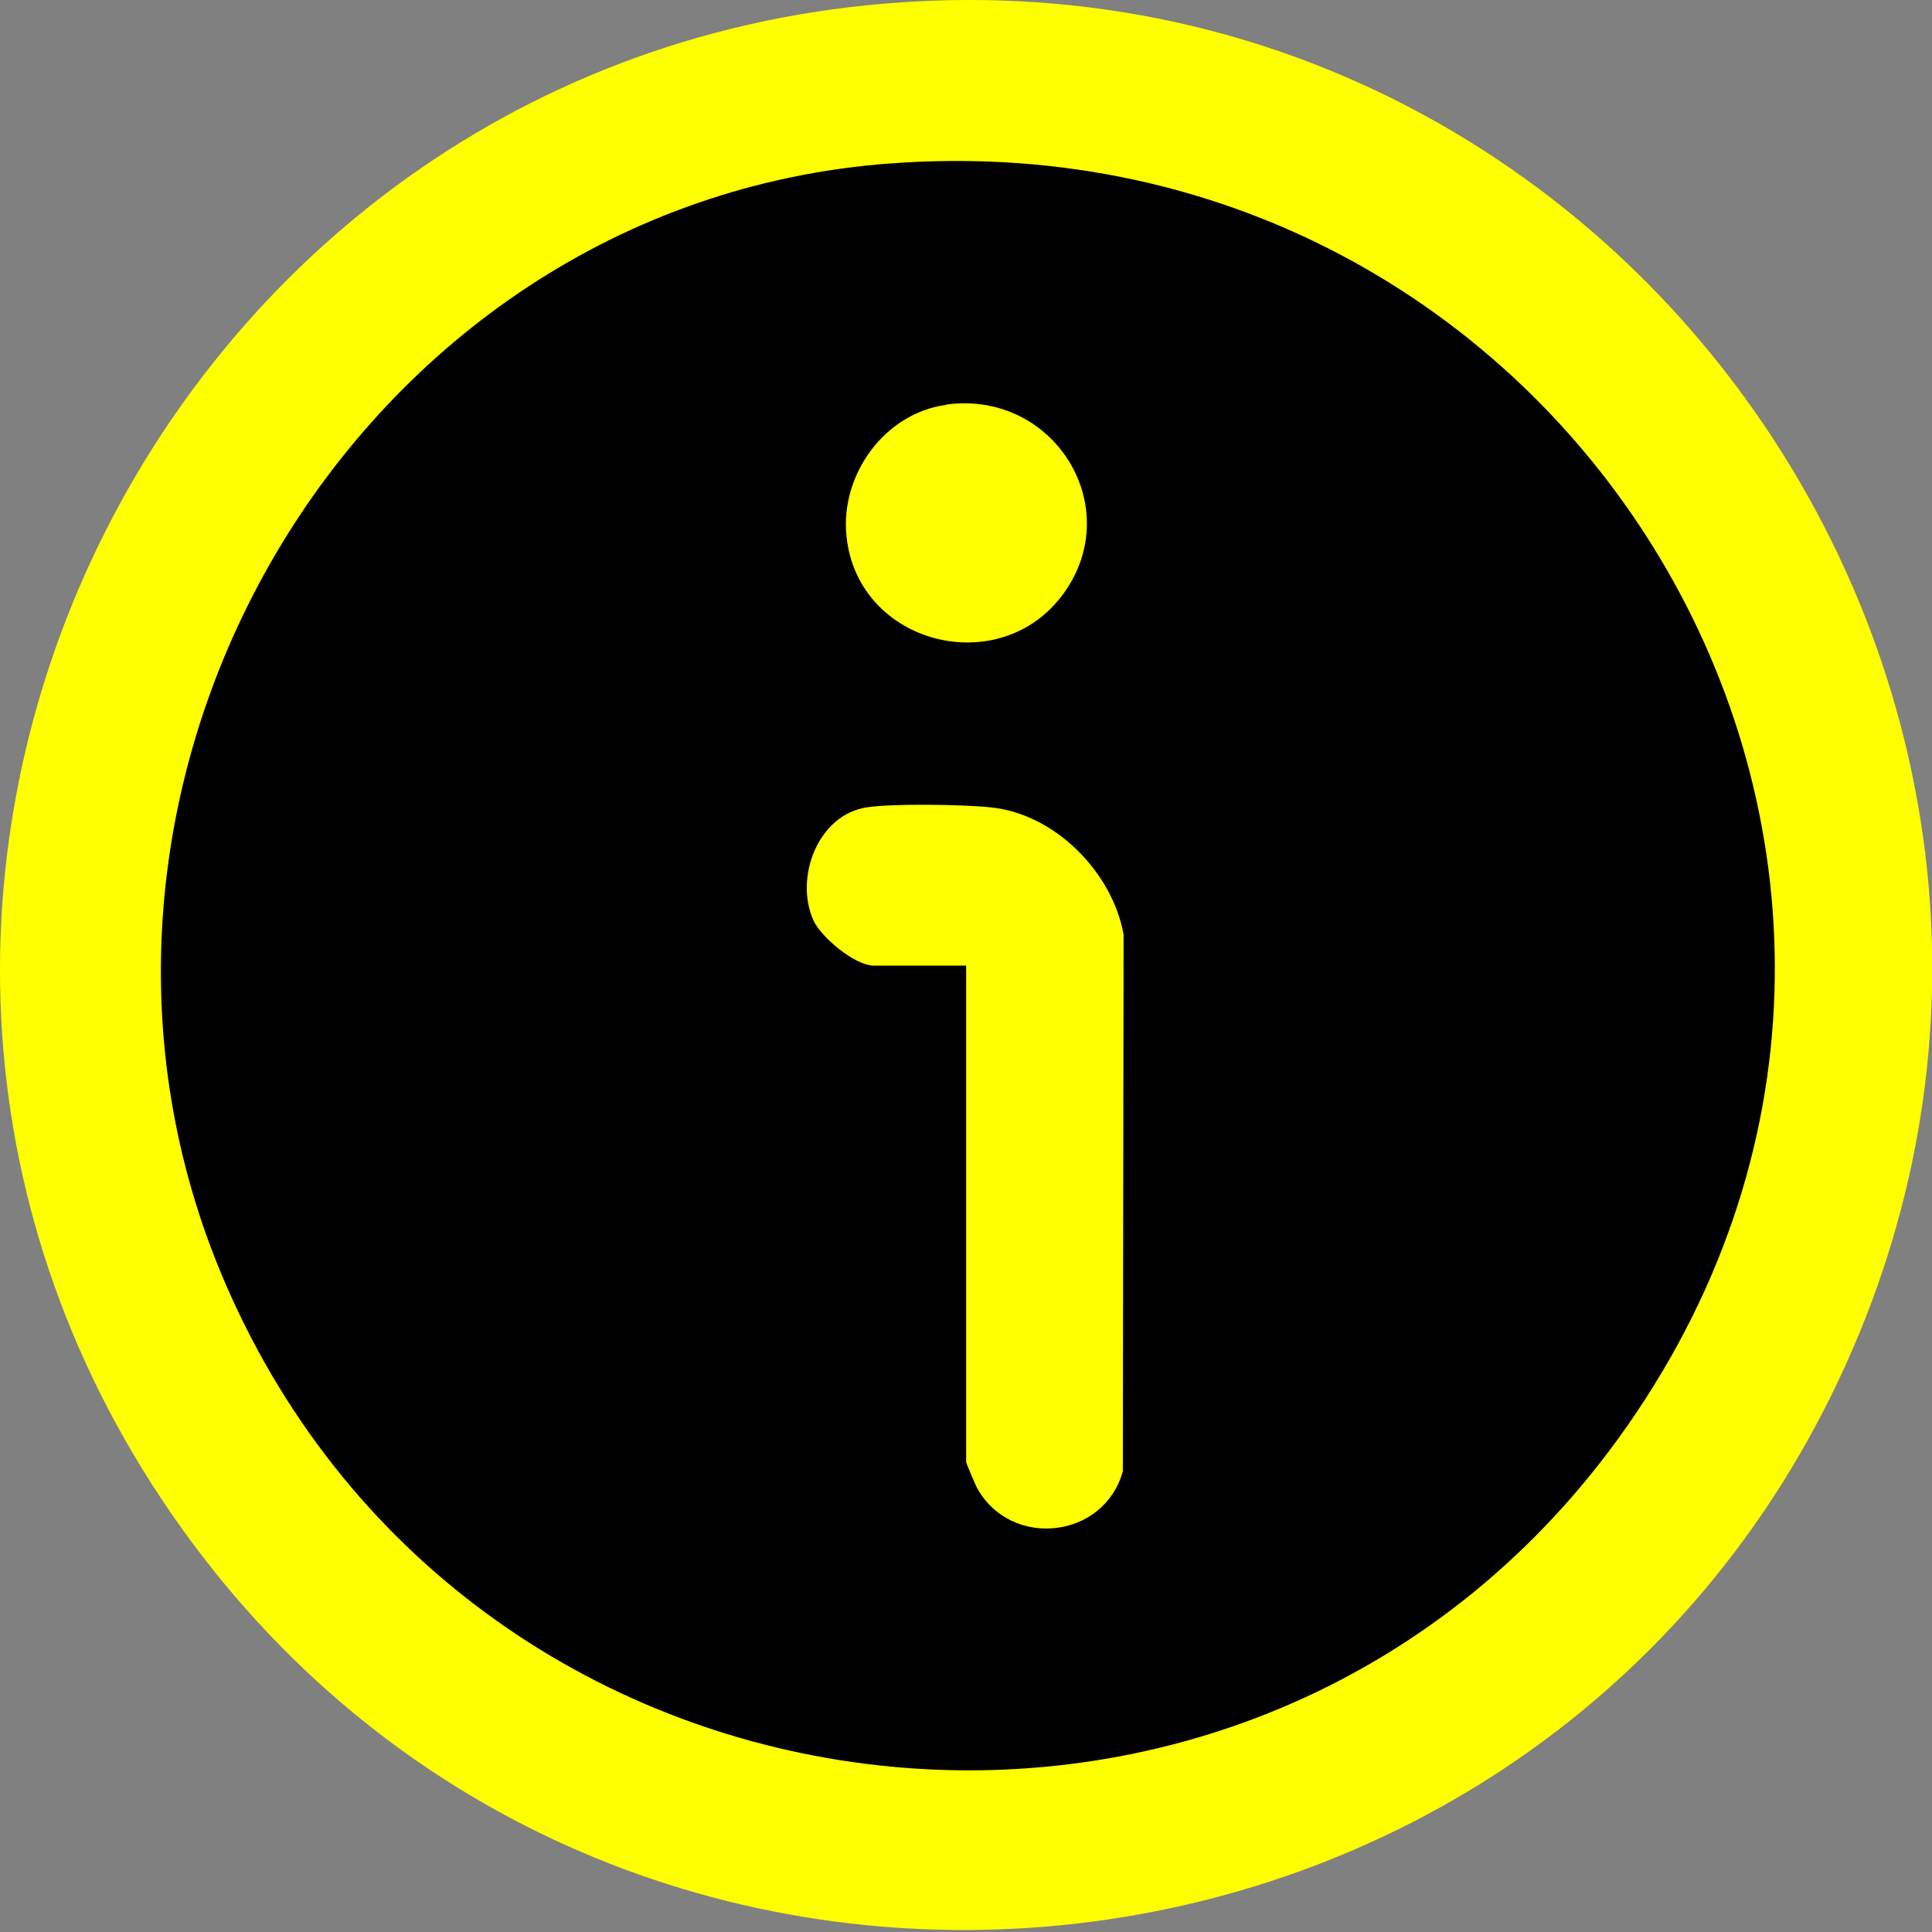
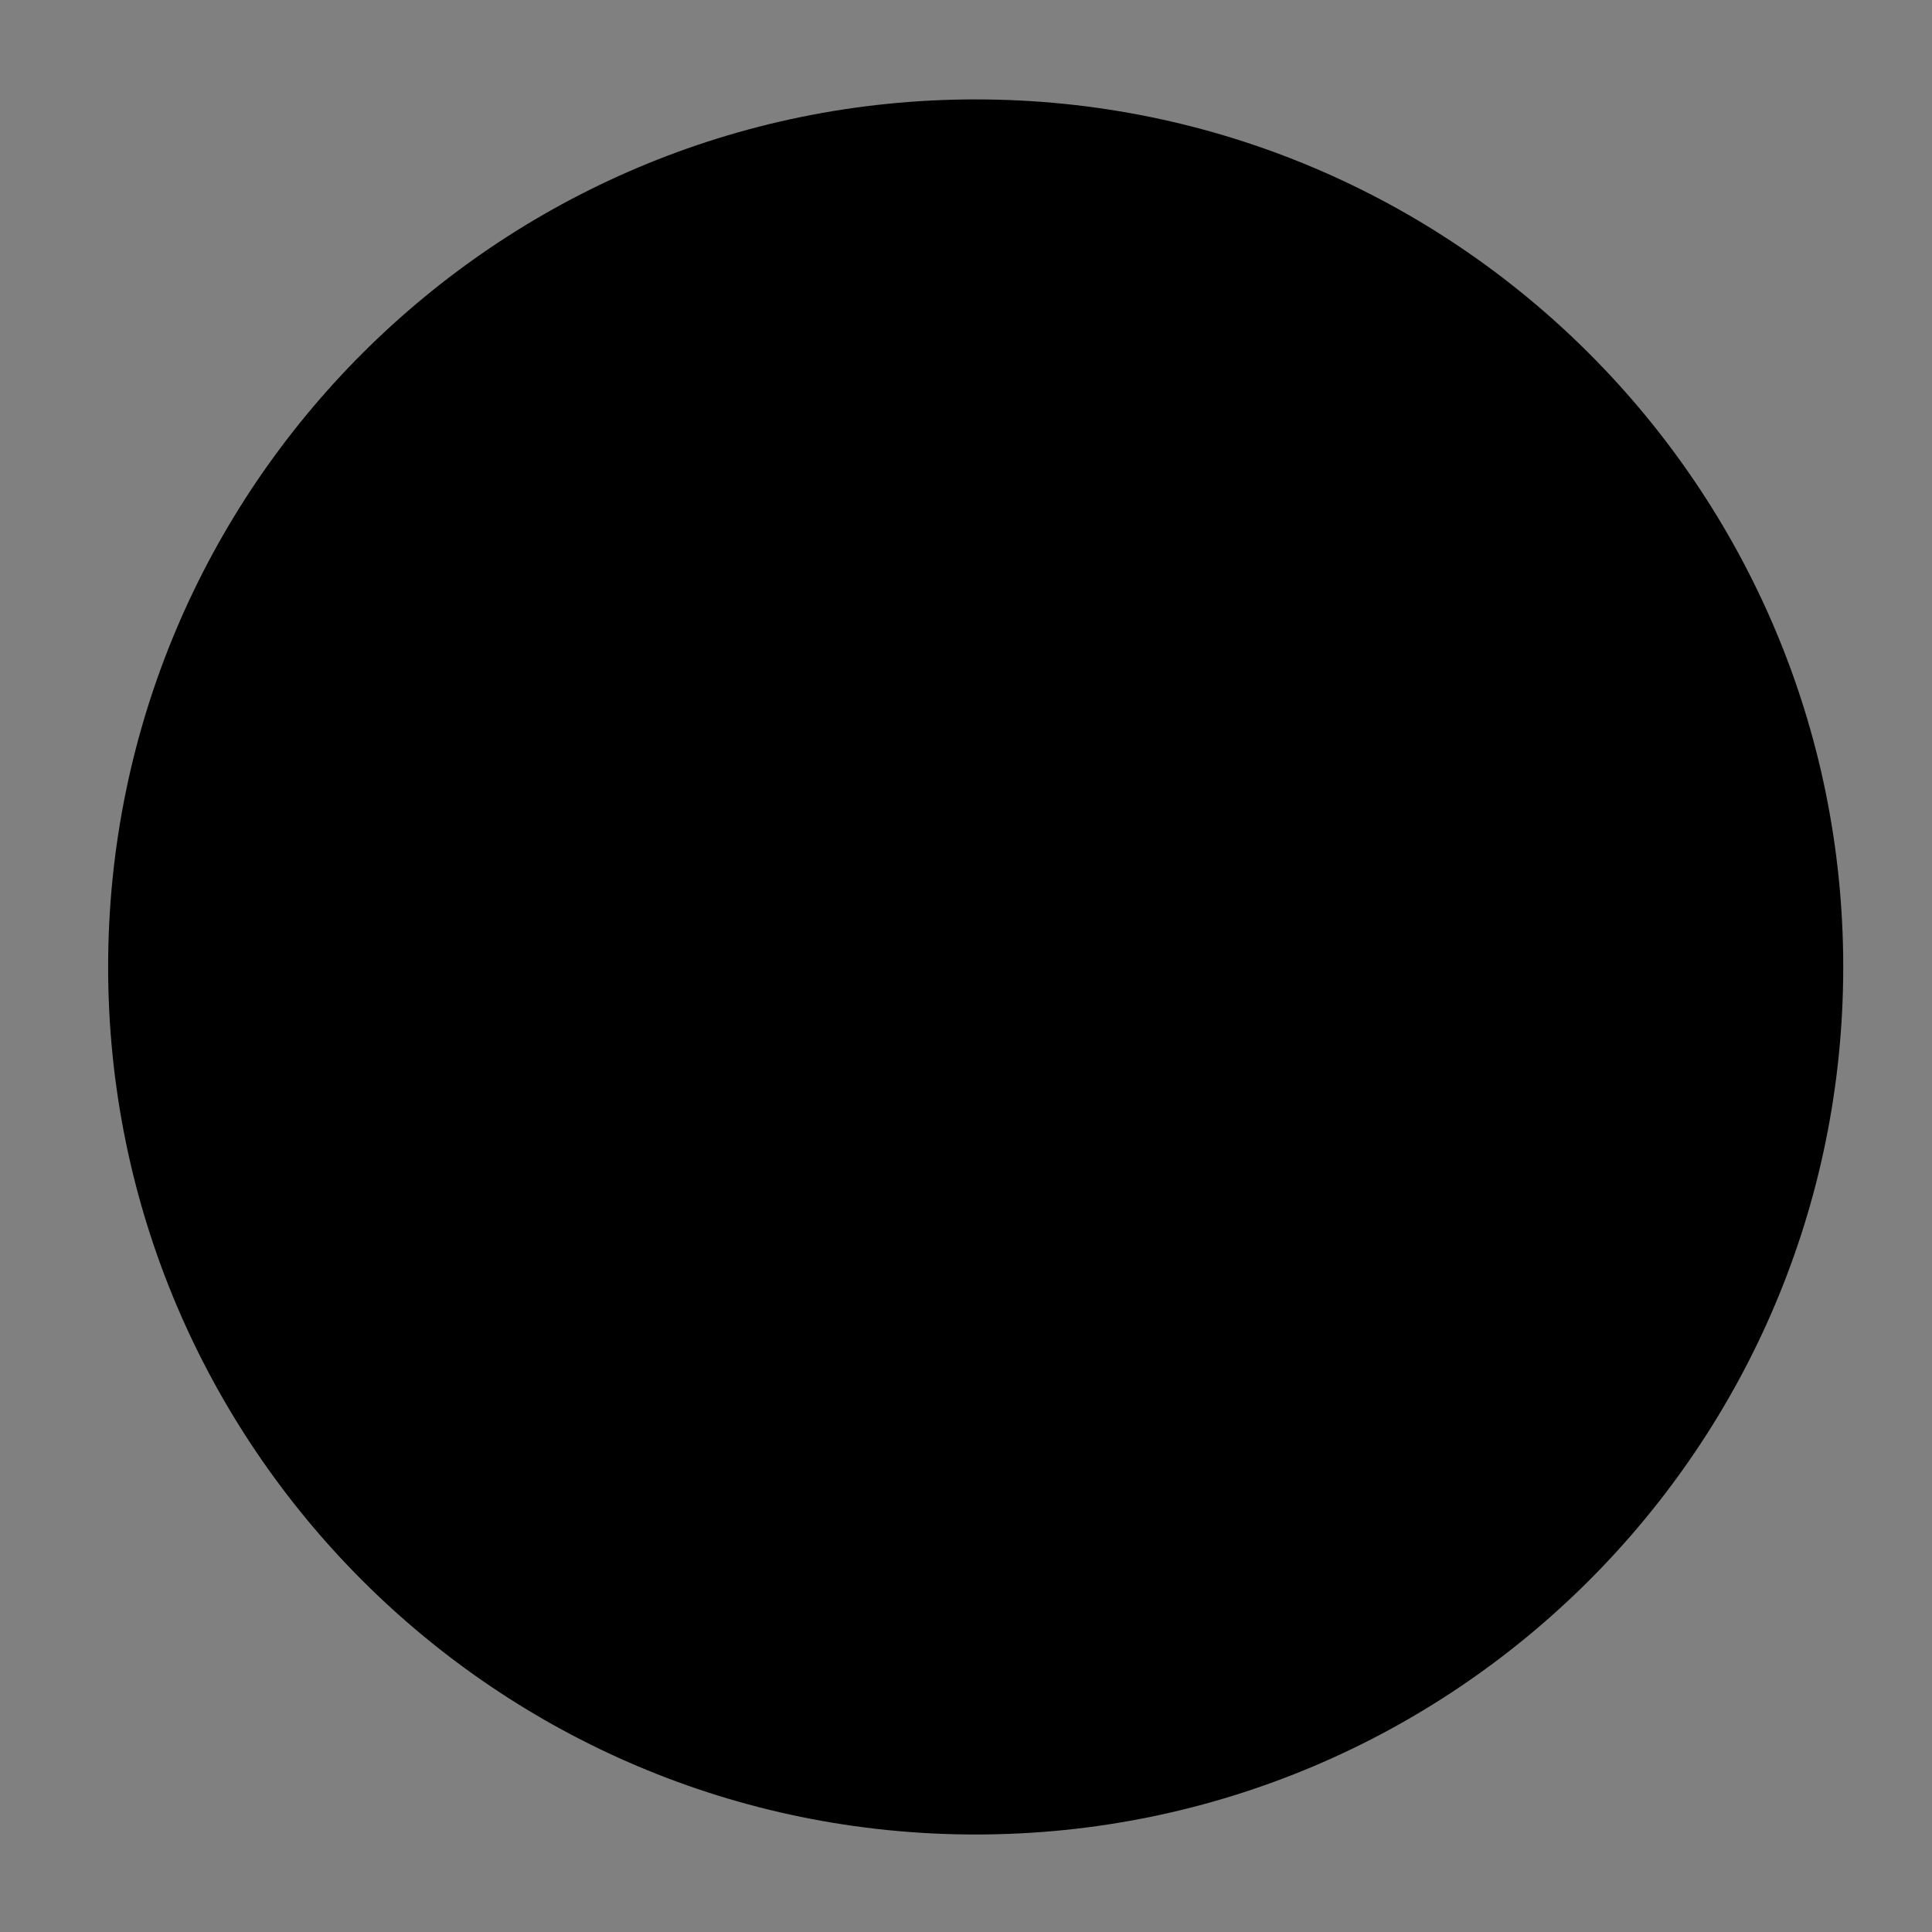
<svg xmlns="http://www.w3.org/2000/svg" width="73" height="73" viewBox="0 0 73 73" fill="none">
  <rect x="0" y="0" width="73" height="73" fill="#808080" stroke="none" />
  <path d="M36.866 69.316C54.97 69.316 69.646 54.64 69.646 36.536C69.646 18.432 54.97 3.756 36.866 3.756C18.762 3.756 4.086 18.432 4.086 36.536C4.086 54.64 18.762 69.316 36.866 69.316Z" fill="black" />
-   <path d="M34.766 0.046C61.846 -1.294 80.946 26.756 69.746 51.556C58.246 77.006 23.196 80.526 6.886 57.776C-9.994 34.236 6.016 1.466 34.766 0.046ZM33.626 6.176C13.266 7.696 0.426 29.916 8.546 48.566C17.926 70.116 47.296 73.446 61.146 54.356C76.616 33.016 59.746 4.226 33.636 6.176H33.626Z" fill="#FFFF00" />
-   <path d="M36.505 36.486H33.015C32.305 36.486 31.025 35.416 30.735 34.776C30.015 33.166 30.895 30.796 32.745 30.506C33.685 30.356 36.445 30.396 37.435 30.506C39.855 30.746 42.035 32.956 42.455 35.316L42.425 55.596C41.715 58.146 38.215 58.536 36.925 56.236C36.855 56.106 36.505 55.286 36.505 55.236V36.496V36.486Z" fill="#FFFF00" />
-   <path d="M35.756 15.286C39.806 14.736 42.566 19.136 40.186 22.426C37.796 25.726 32.416 24.366 31.986 20.276C31.736 17.956 33.406 15.616 35.756 15.296V15.286Z" fill="#FFFF00" />
</svg>